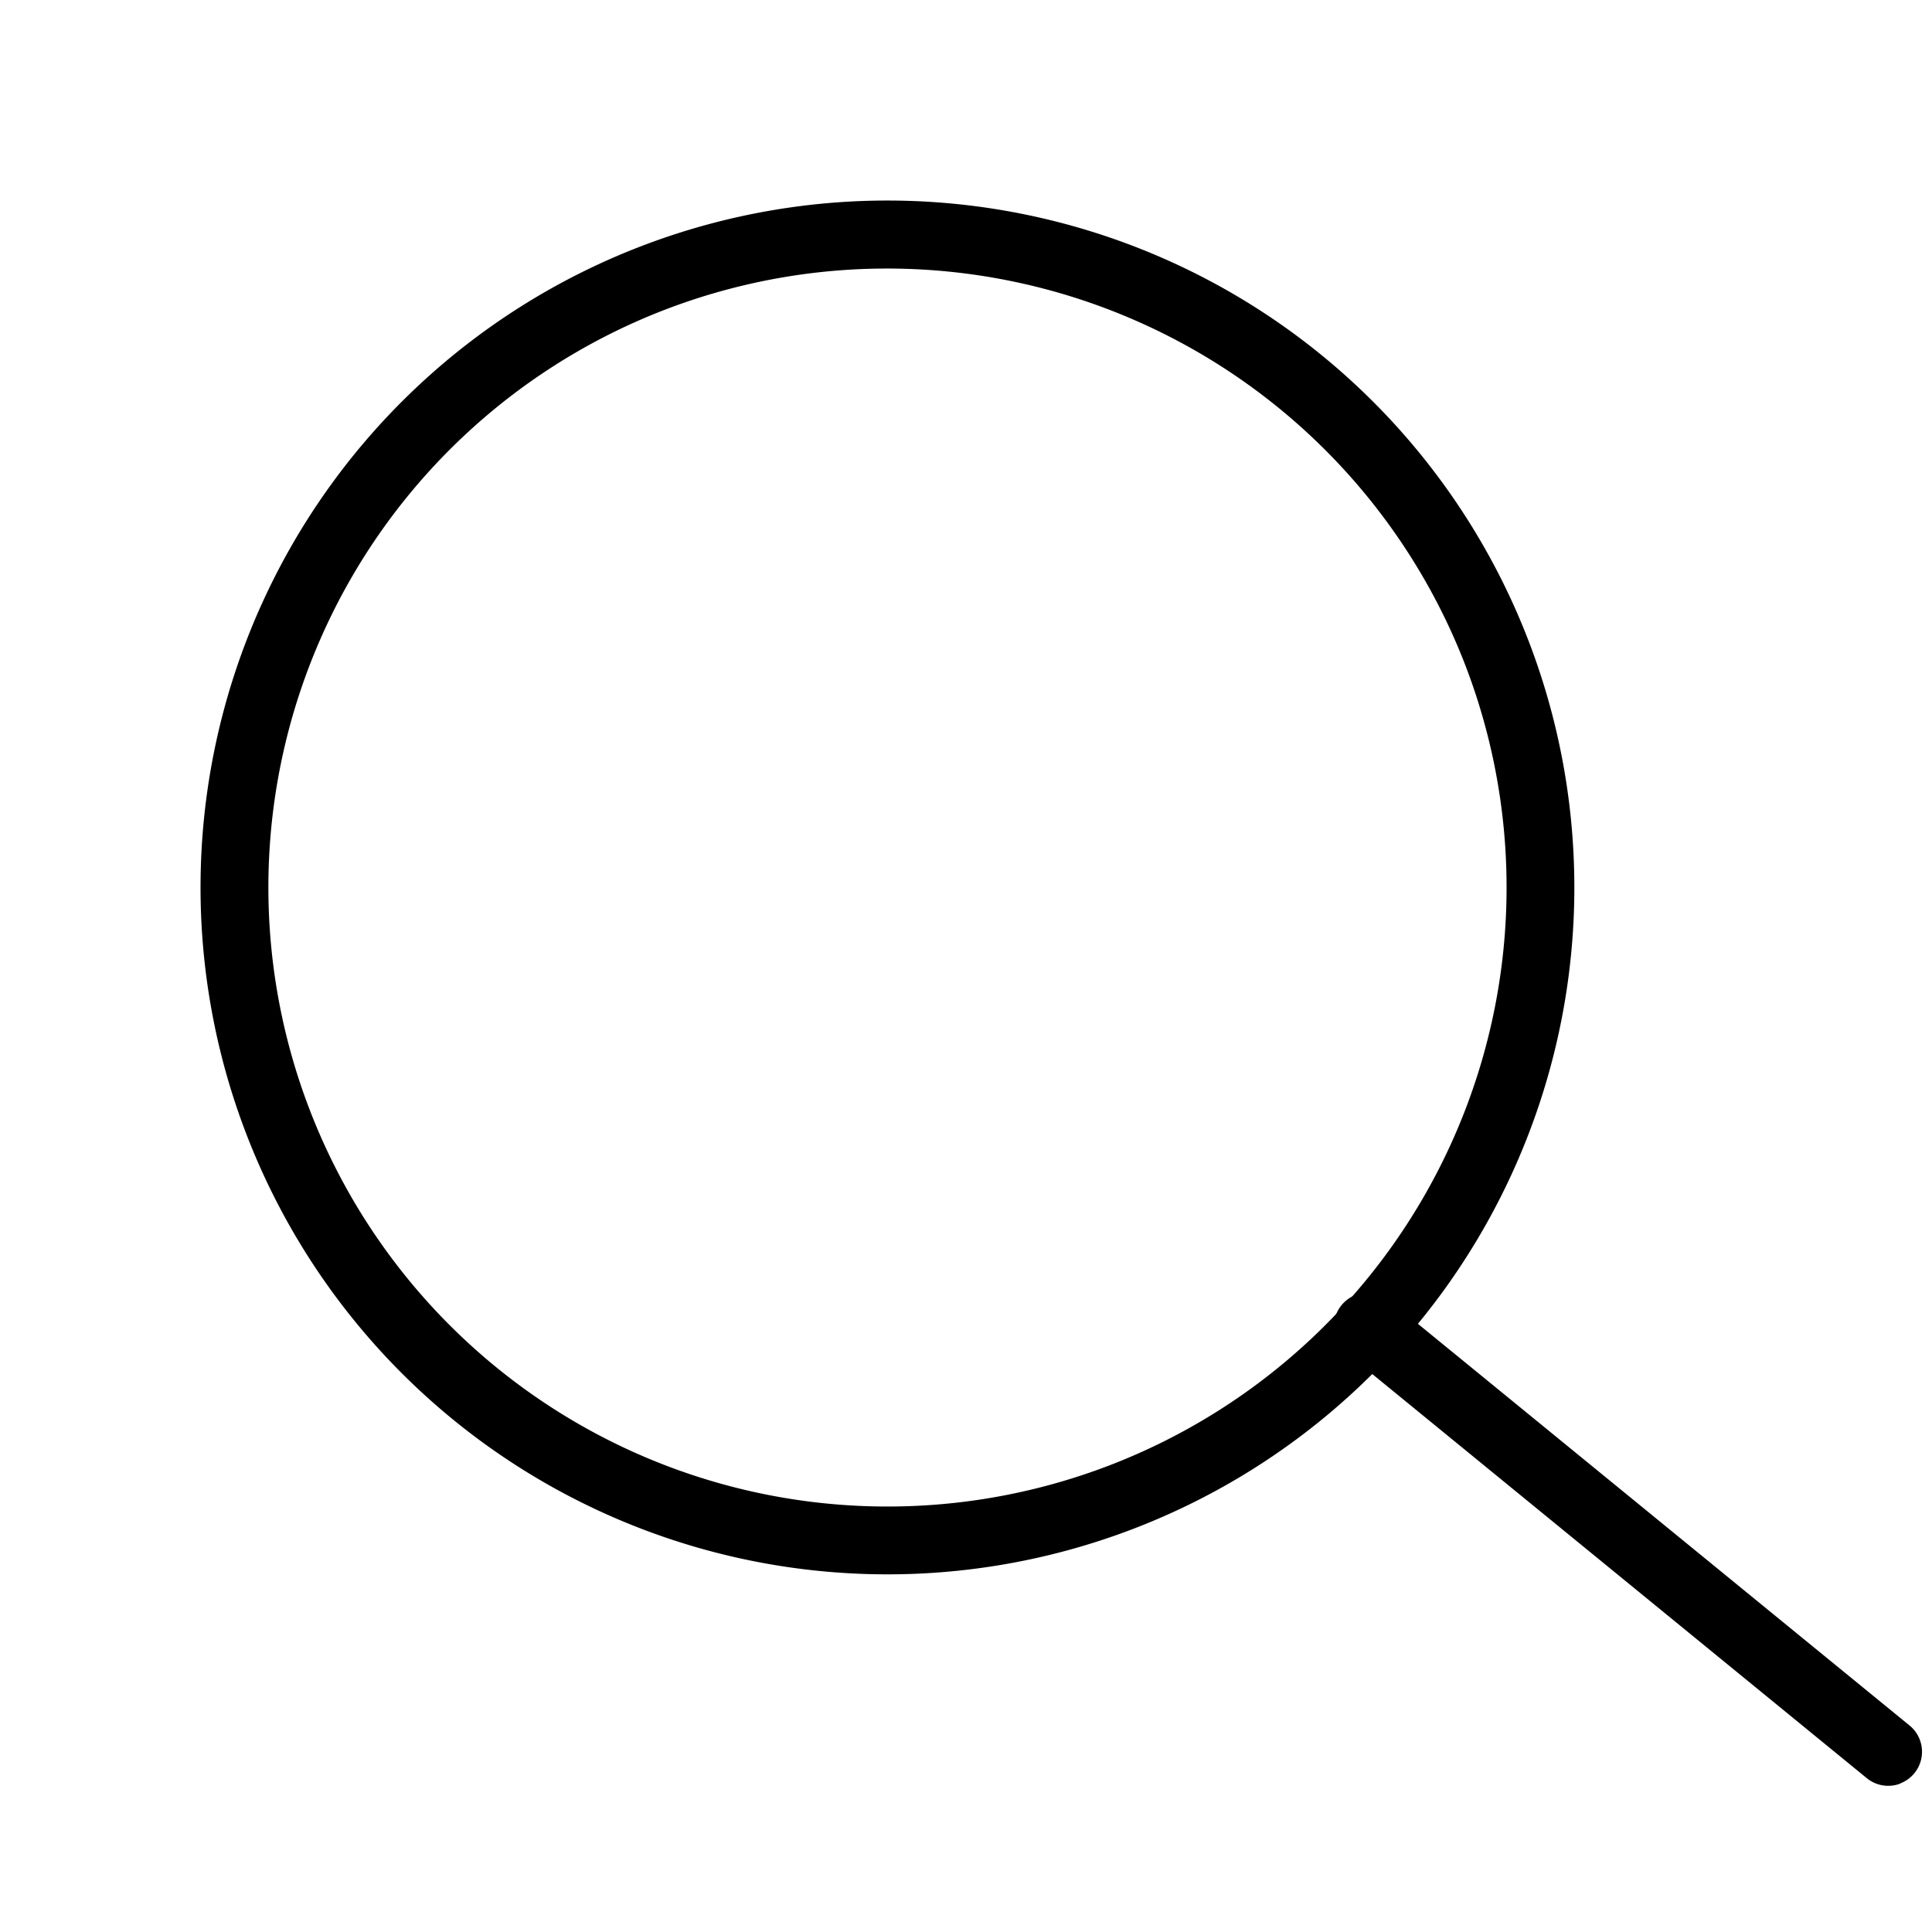
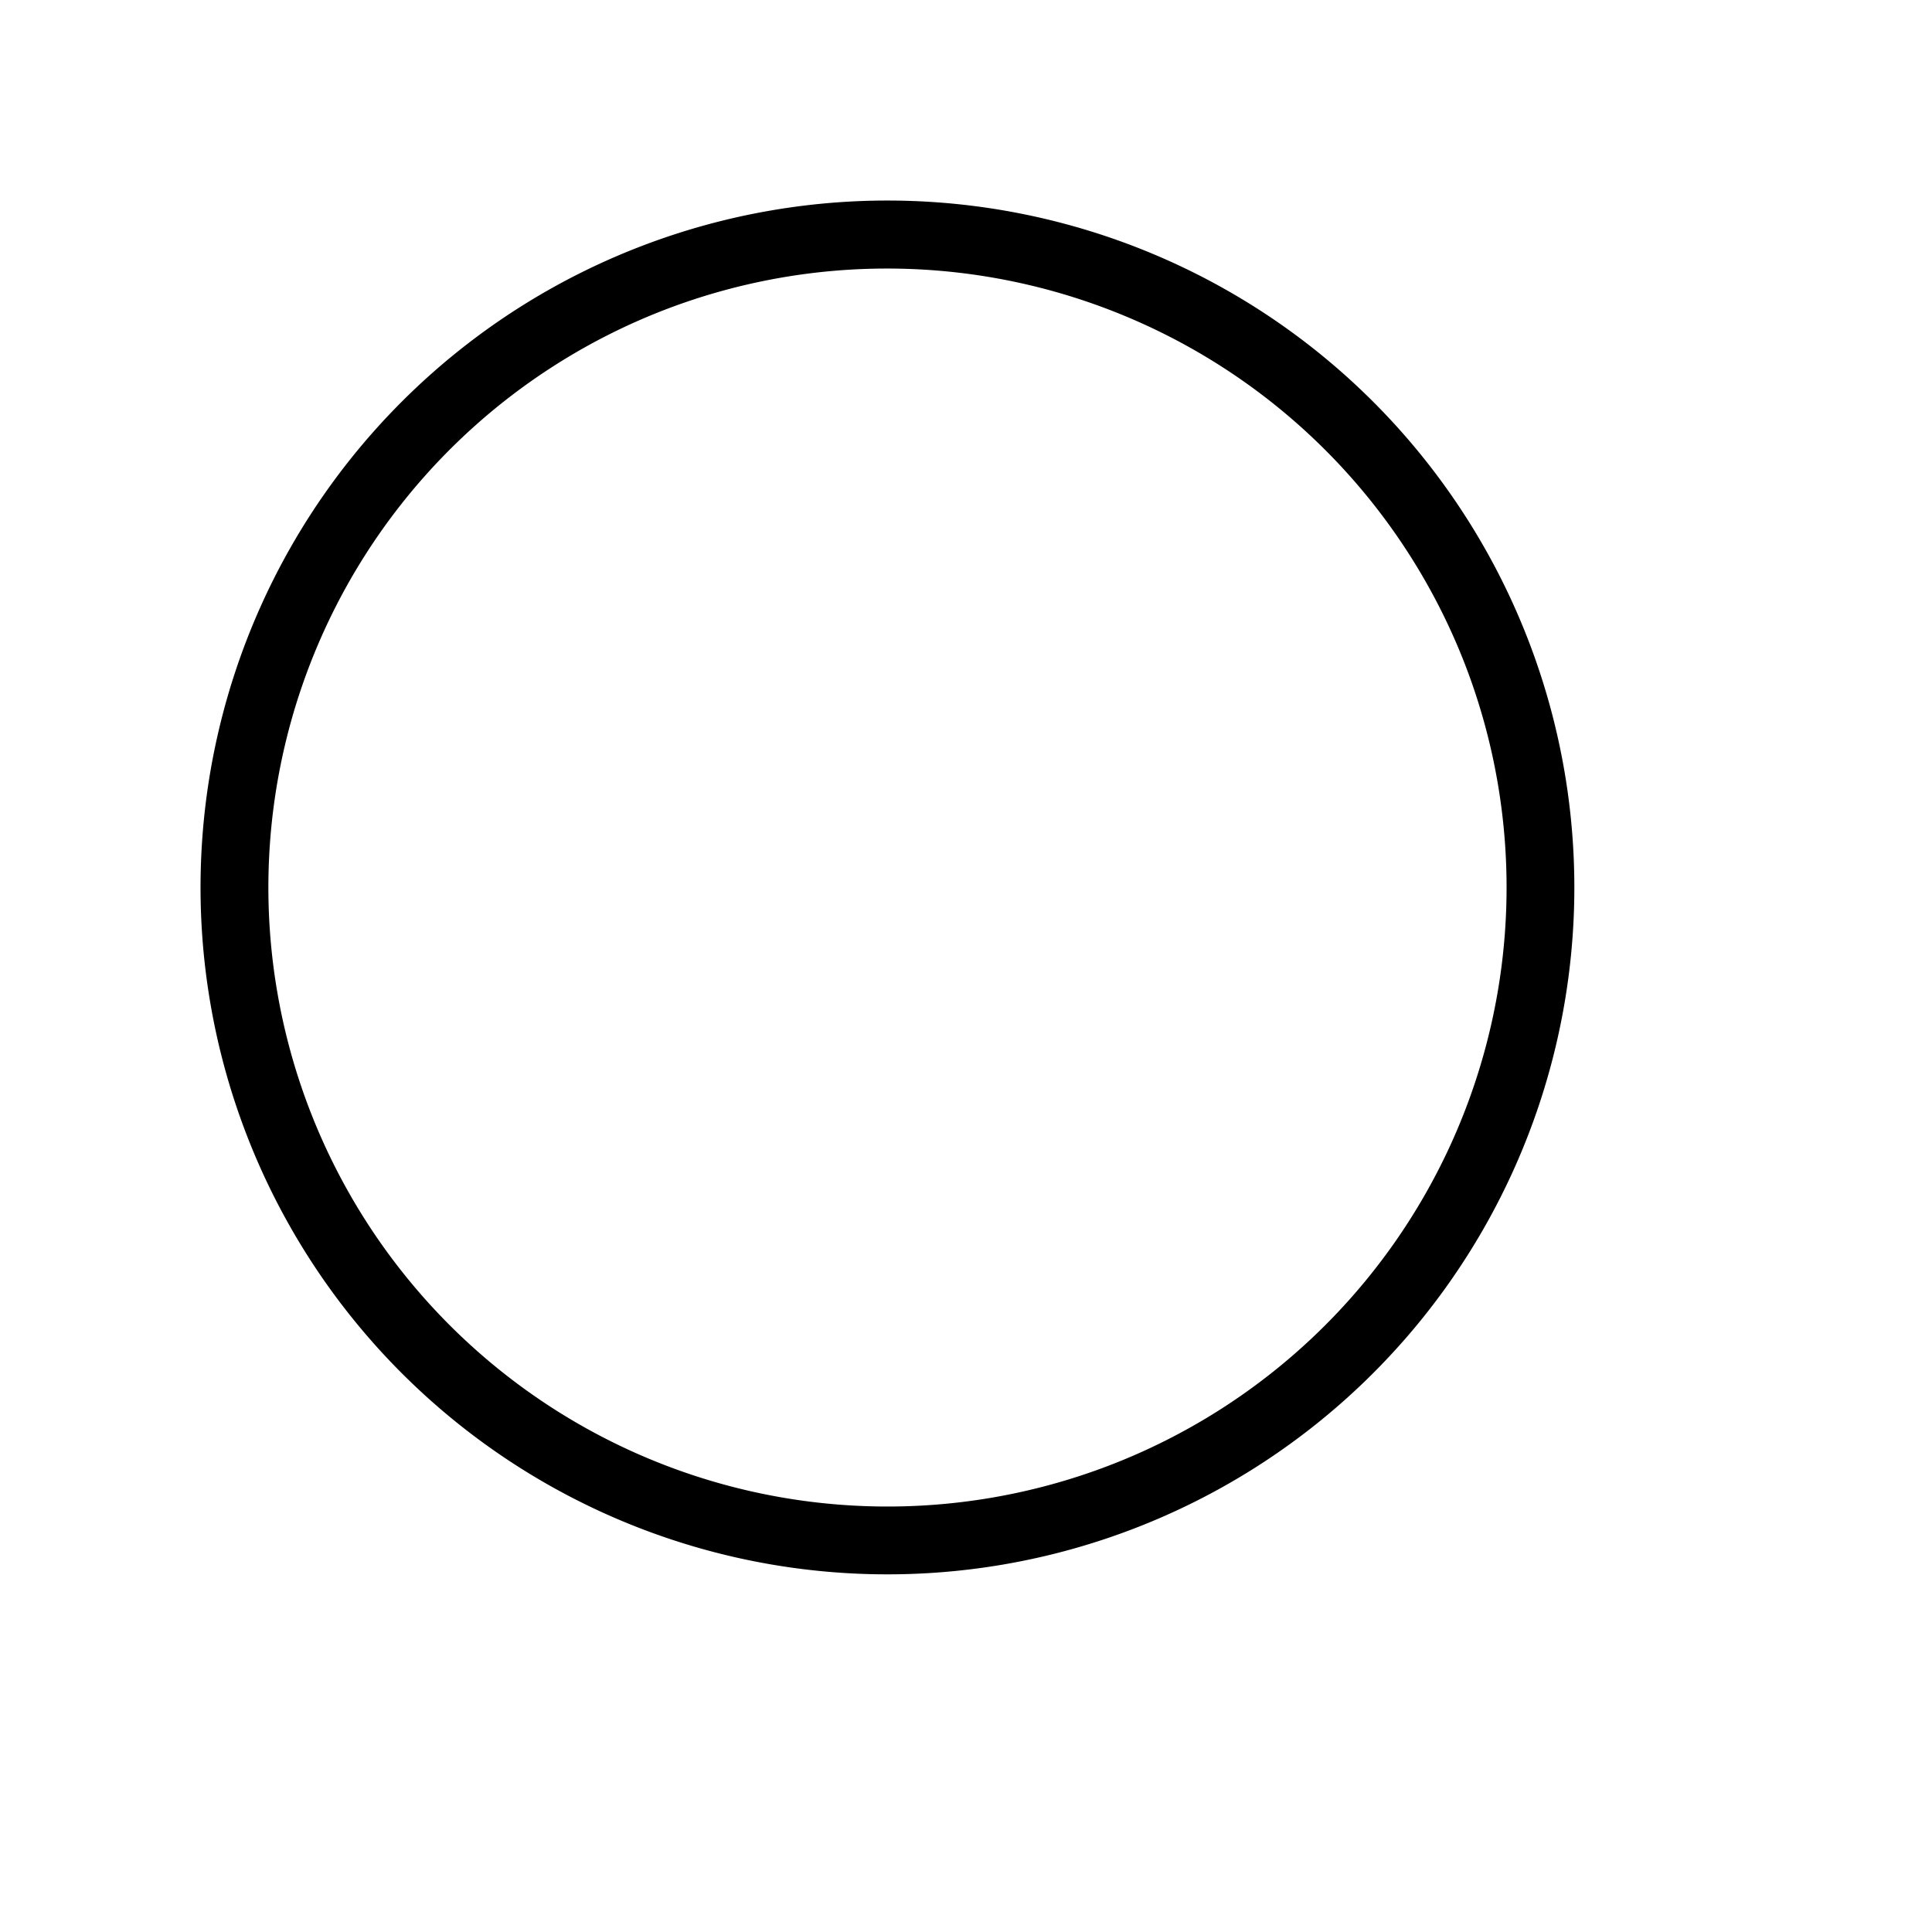
<svg xmlns="http://www.w3.org/2000/svg" width="53.797" height="53.325" viewBox="0 0 53.797 53.325">
  <g id="Group_286" data-name="Group 286" transform="translate(-595.01 -85)">
    <path id="Ellipse_1" data-name="Ellipse 1" d="M19.127,1.888A17.239,17.239,0,1,0,36.367,19.127,17.259,17.259,0,0,0,19.127,1.888m0-1.888A19.127,19.127,0,1,1,0,19.127,19.127,19.127,0,0,1,19.127,0Z" transform="translate(595.01 98.709) rotate(-21)" />
-     <path id="Line_1" data-name="Line 1" d="M10.219,18.117a.943.943,0,0,1-.82-.476L.125,1.412A.944.944,0,1,1,1.764.476L11.037,16.7a.944.944,0,0,1-.819,1.412Z" transform="translate(631.894 121.412) rotate(-21)" />
  </g>
</svg>